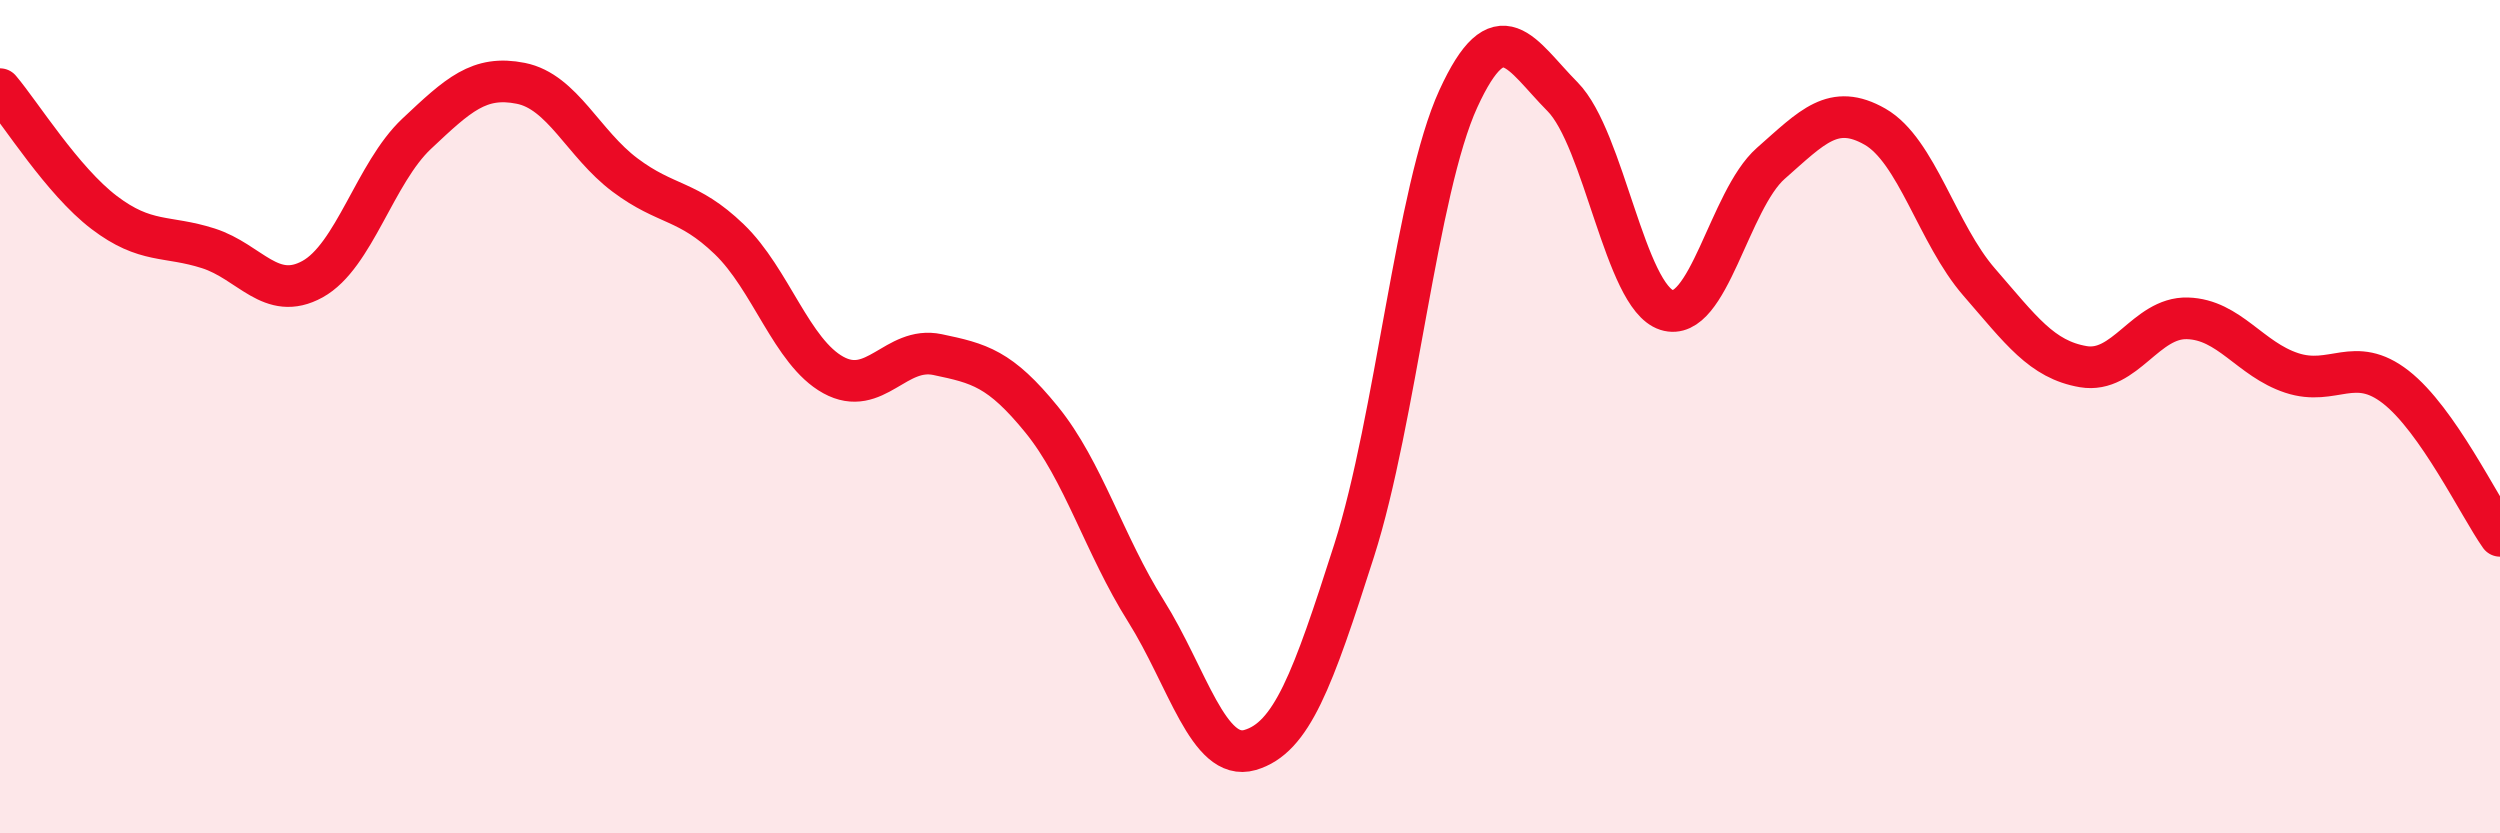
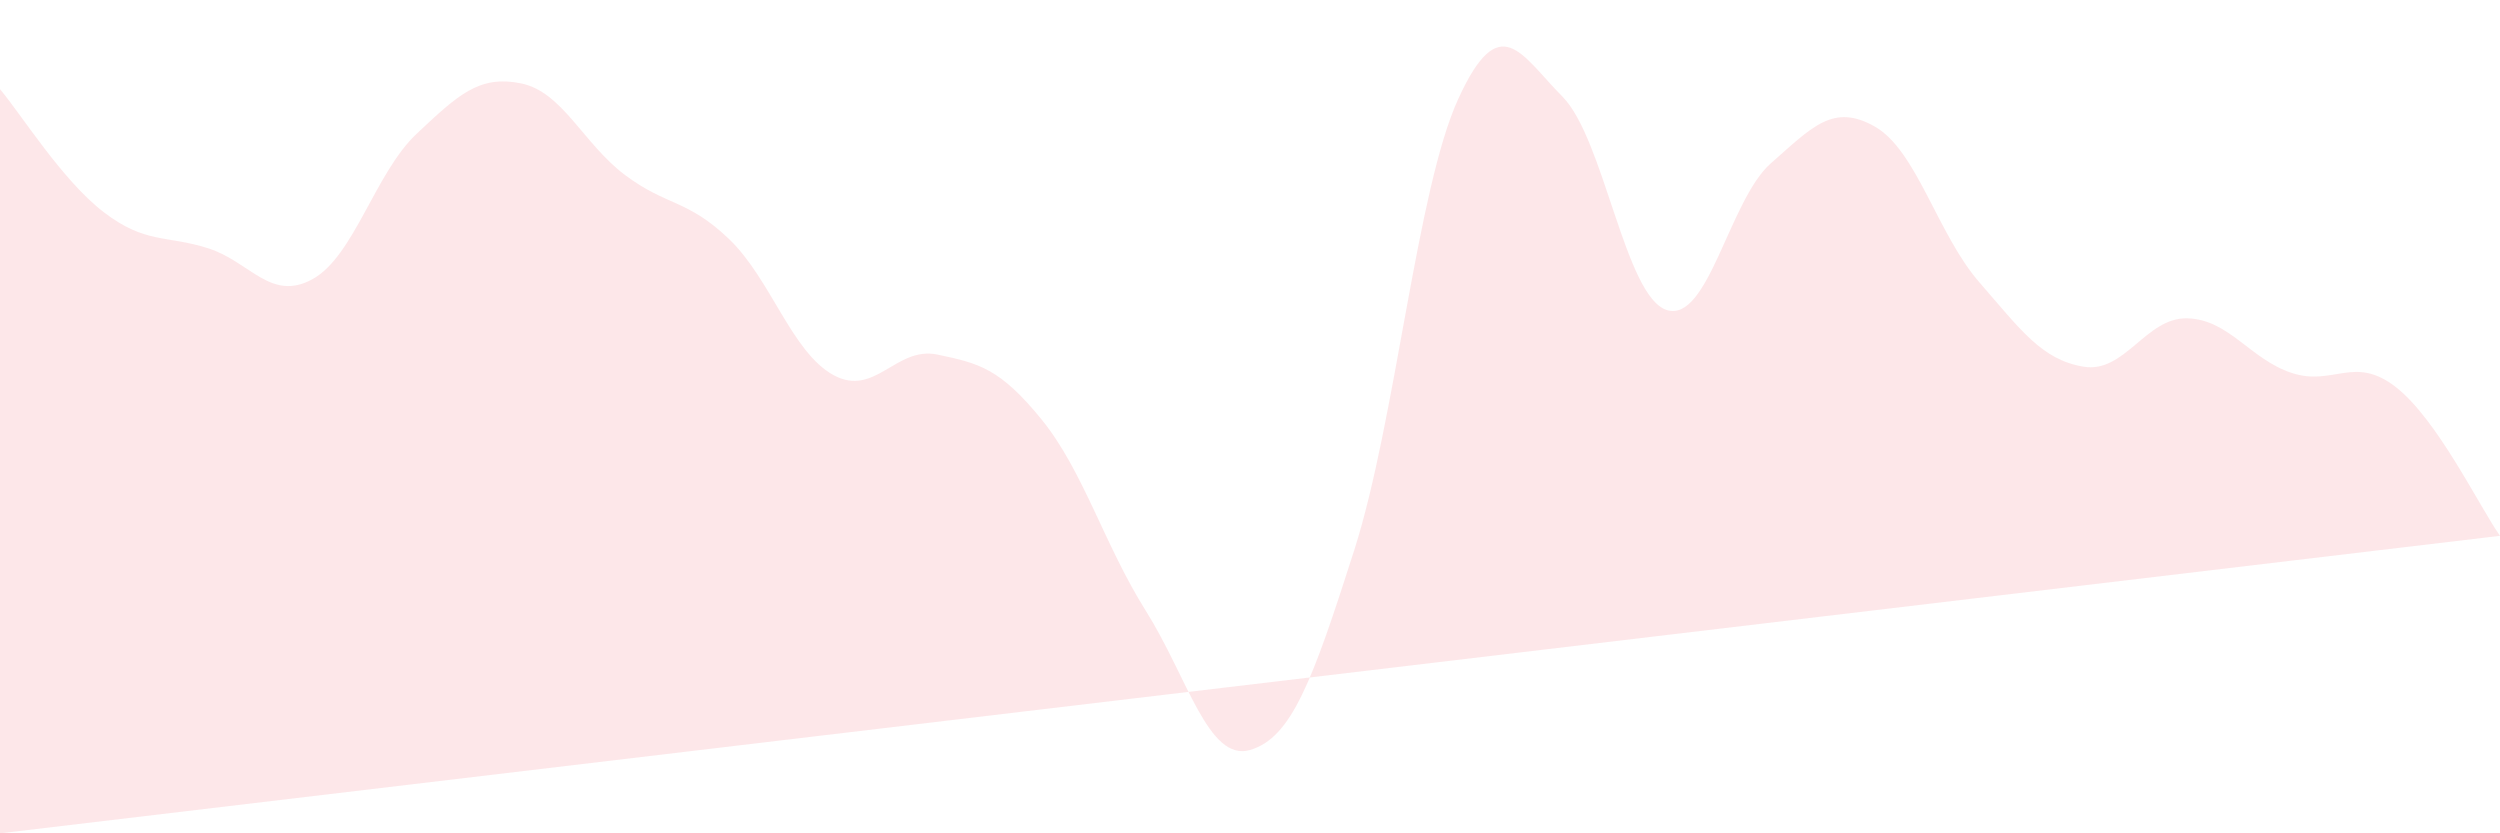
<svg xmlns="http://www.w3.org/2000/svg" width="60" height="20" viewBox="0 0 60 20">
-   <path d="M 0,2.14 C 0.5,2.73 1.5,4.34 2.5,5.1 C 3.5,5.86 4,5.64 5,5.96 C 6,6.28 6.5,7.25 7.5,6.7 C 8.5,6.15 9,4.15 10,3.21 C 11,2.27 11.5,1.8 12.5,2 C 13.5,2.2 14,3.45 15,4.2 C 16,4.95 16.5,4.78 17.5,5.74 C 18.5,6.7 19,8.45 20,9 C 21,9.55 21.5,8.3 22.5,8.51 C 23.5,8.72 24,8.84 25,10.07 C 26,11.3 26.5,13.07 27.5,14.66 C 28.5,16.25 29,18.29 30,18 C 31,17.71 31.5,16.34 32.5,13.21 C 33.5,10.08 34,4.55 35,2.37 C 36,0.19 36.5,1.31 37.5,2.32 C 38.5,3.33 39,7.12 40,7.44 C 41,7.76 41.5,4.8 42.5,3.92 C 43.5,3.04 44,2.47 45,3.04 C 46,3.61 46.5,5.62 47.5,6.77 C 48.5,7.92 49,8.63 50,8.8 C 51,8.97 51.5,7.61 52.5,7.64 C 53.5,7.67 54,8.62 55,8.95 C 56,9.28 56.5,8.51 57.5,9.29 C 58.5,10.07 59.5,12.15 60,12.86L60 20L0 20Z" fill="#EB0A25" opacity="0.1" stroke-linecap="round" stroke-linejoin="round" />
-   <path d="M 0,2.14 C 0.5,2.73 1.5,4.34 2.5,5.1 C 3.5,5.86 4,5.64 5,5.96 C 6,6.28 6.5,7.25 7.5,6.7 C 8.5,6.15 9,4.15 10,3.21 C 11,2.27 11.5,1.8 12.5,2 C 13.5,2.2 14,3.45 15,4.2 C 16,4.95 16.5,4.78 17.5,5.74 C 18.5,6.7 19,8.45 20,9 C 21,9.55 21.5,8.3 22.5,8.51 C 23.5,8.72 24,8.84 25,10.07 C 26,11.3 26.5,13.07 27.5,14.66 C 28.5,16.25 29,18.29 30,18 C 31,17.71 31.5,16.34 32.5,13.21 C 33.5,10.08 34,4.55 35,2.37 C 36,0.19 36.5,1.31 37.5,2.32 C 38.5,3.33 39,7.12 40,7.44 C 41,7.76 41.5,4.8 42.5,3.92 C 43.5,3.04 44,2.47 45,3.04 C 46,3.61 46.5,5.62 47.5,6.77 C 48.5,7.92 49,8.63 50,8.8 C 51,8.97 51.5,7.61 52.5,7.64 C 53.5,7.67 54,8.62 55,8.95 C 56,9.28 56.5,8.51 57.5,9.29 C 58.5,10.07 59.5,12.15 60,12.86" stroke="#EB0A25" stroke-width="1" fill="none" stroke-linecap="round" stroke-linejoin="round" />
+   <path d="M 0,2.14 C 0.5,2.73 1.5,4.34 2.5,5.1 C 3.5,5.86 4,5.64 5,5.96 C 6,6.28 6.5,7.25 7.5,6.7 C 8.5,6.15 9,4.15 10,3.21 C 11,2.27 11.5,1.8 12.5,2 C 13.5,2.2 14,3.45 15,4.2 C 16,4.95 16.5,4.78 17.5,5.74 C 18.5,6.7 19,8.45 20,9 C 21,9.55 21.5,8.3 22.5,8.51 C 23.5,8.72 24,8.84 25,10.07 C 26,11.3 26.5,13.07 27.5,14.66 C 28.5,16.25 29,18.29 30,18 C 31,17.71 31.5,16.34 32.5,13.21 C 33.5,10.08 34,4.55 35,2.37 C 36,0.19 36.5,1.31 37.5,2.32 C 38.5,3.33 39,7.12 40,7.44 C 41,7.76 41.5,4.8 42.5,3.92 C 43.5,3.04 44,2.47 45,3.04 C 46,3.61 46.5,5.62 47.5,6.77 C 48.5,7.92 49,8.63 50,8.8 C 51,8.97 51.5,7.61 52.5,7.64 C 53.5,7.67 54,8.62 55,8.95 C 56,9.28 56.5,8.51 57.5,9.29 C 58.5,10.07 59.5,12.15 60,12.86L0 20Z" fill="#EB0A25" opacity="0.1" stroke-linecap="round" stroke-linejoin="round" />
</svg>